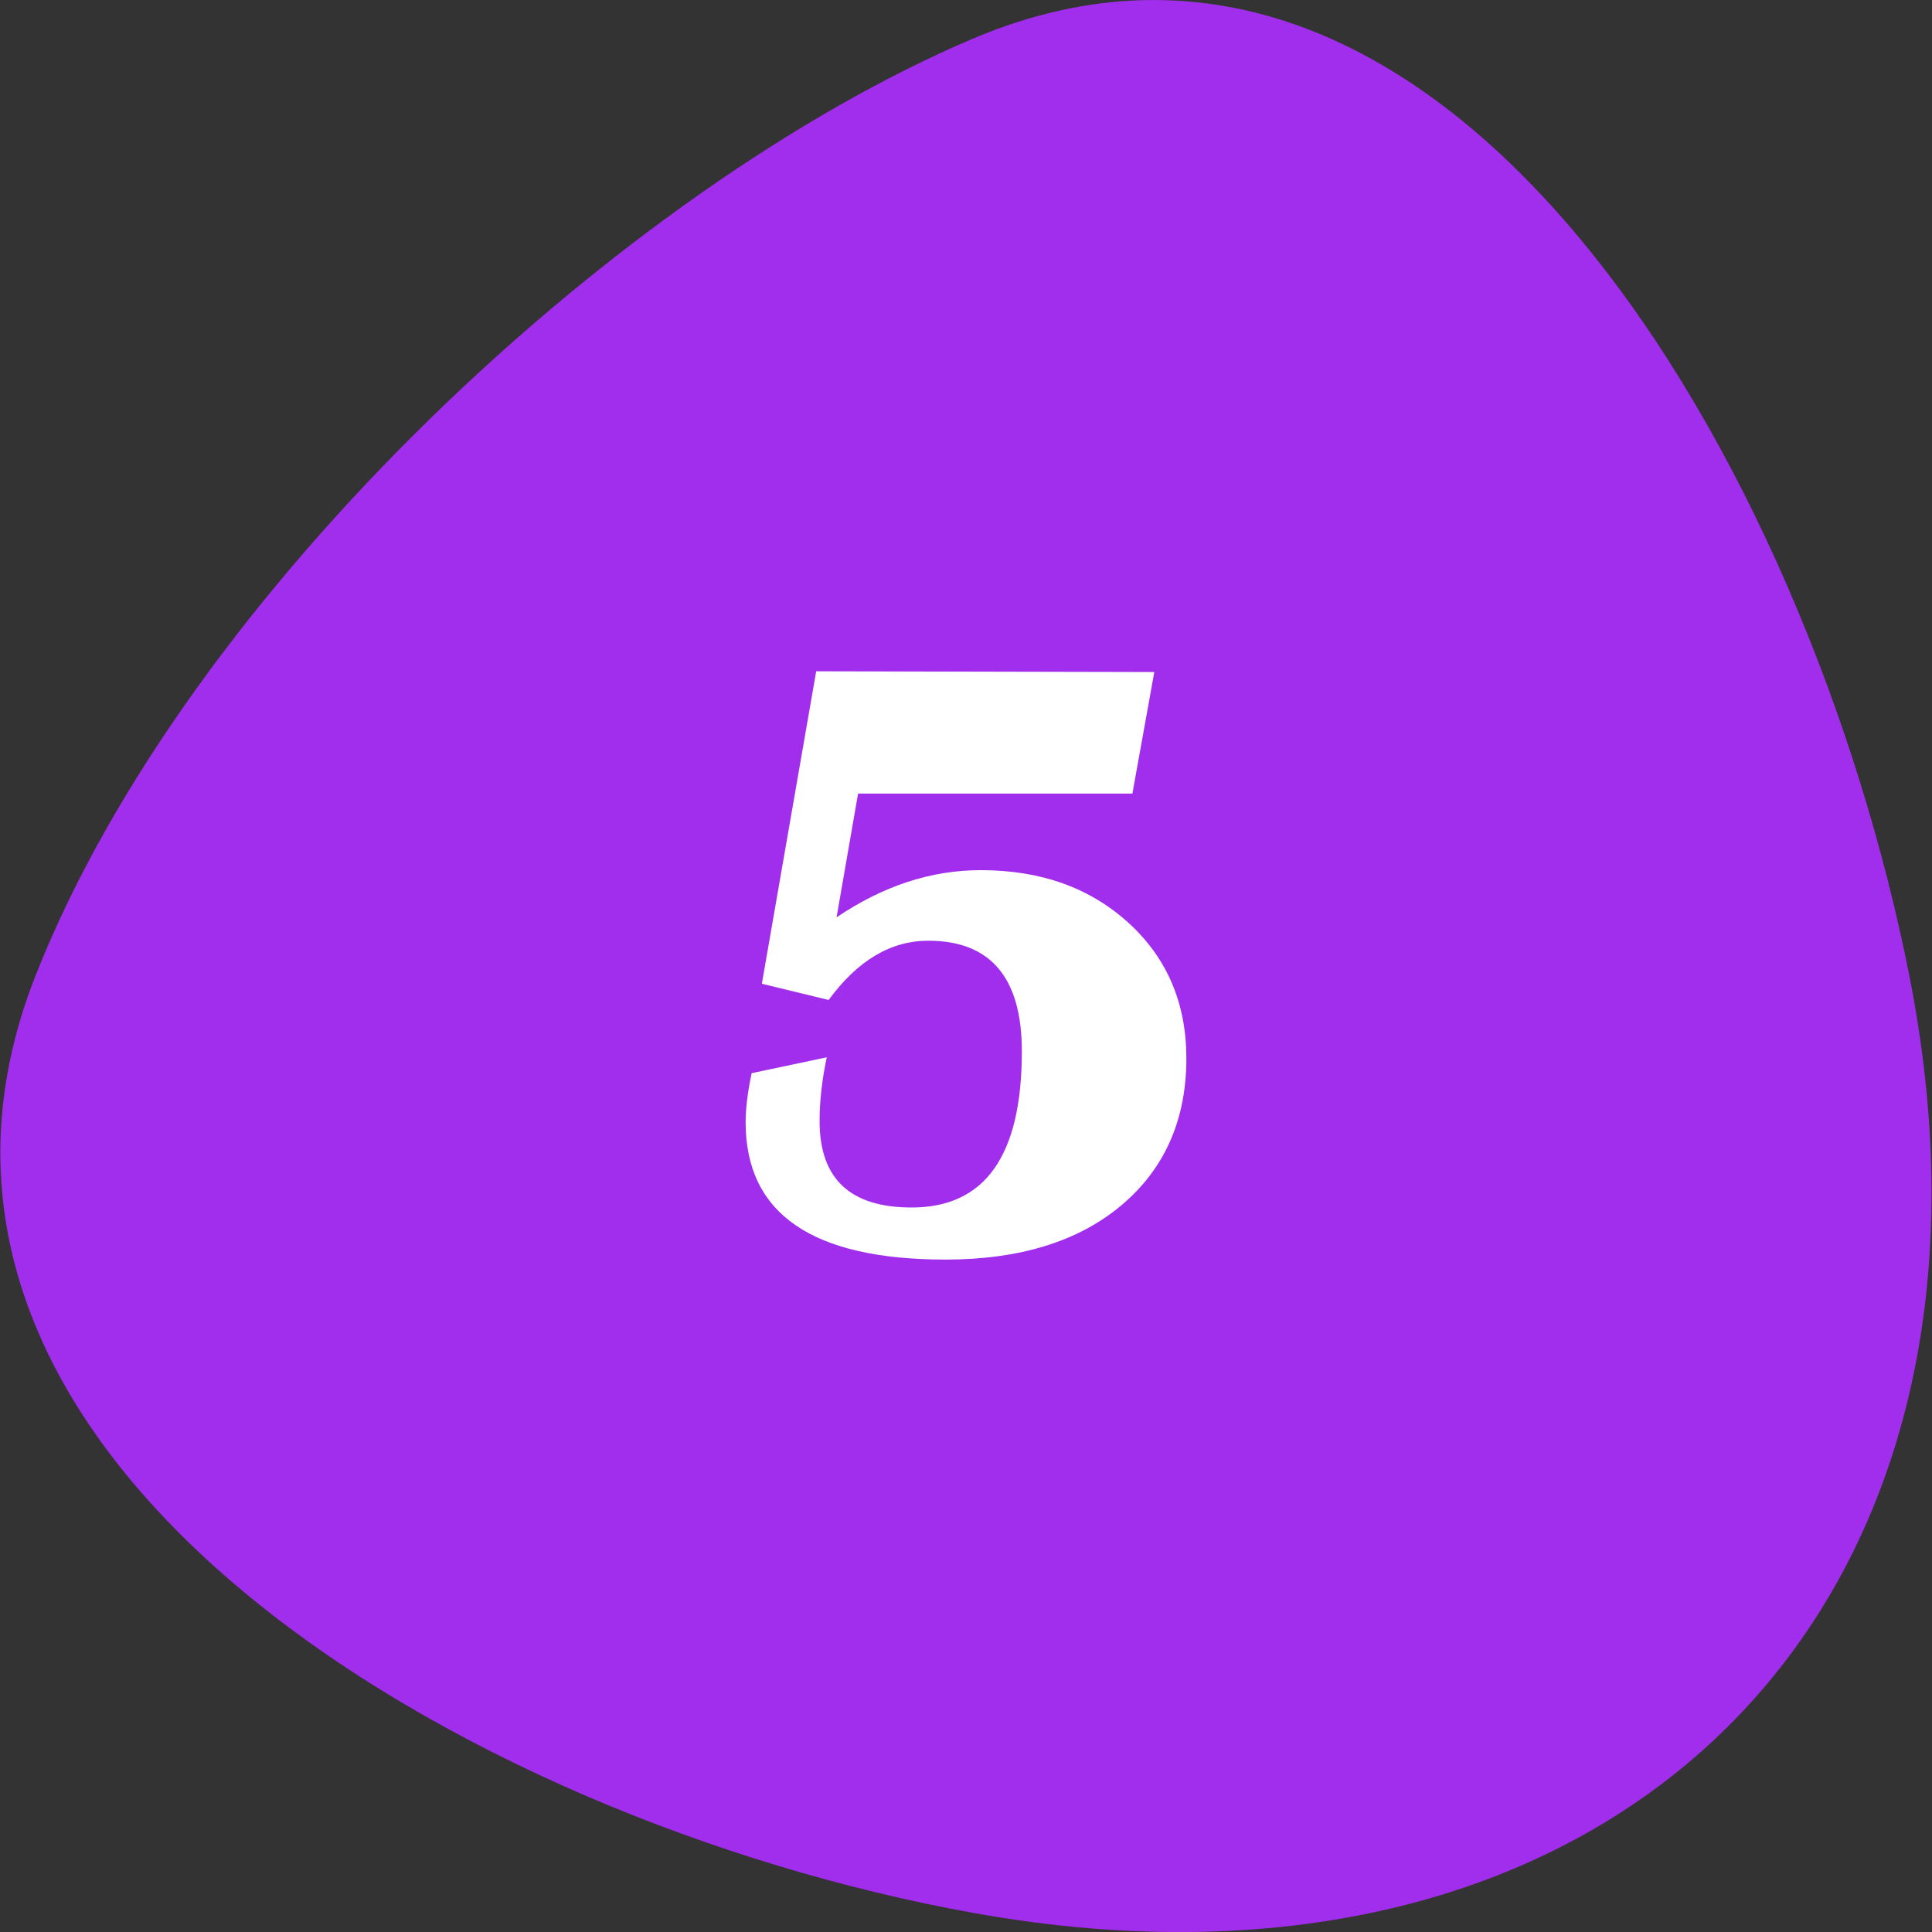
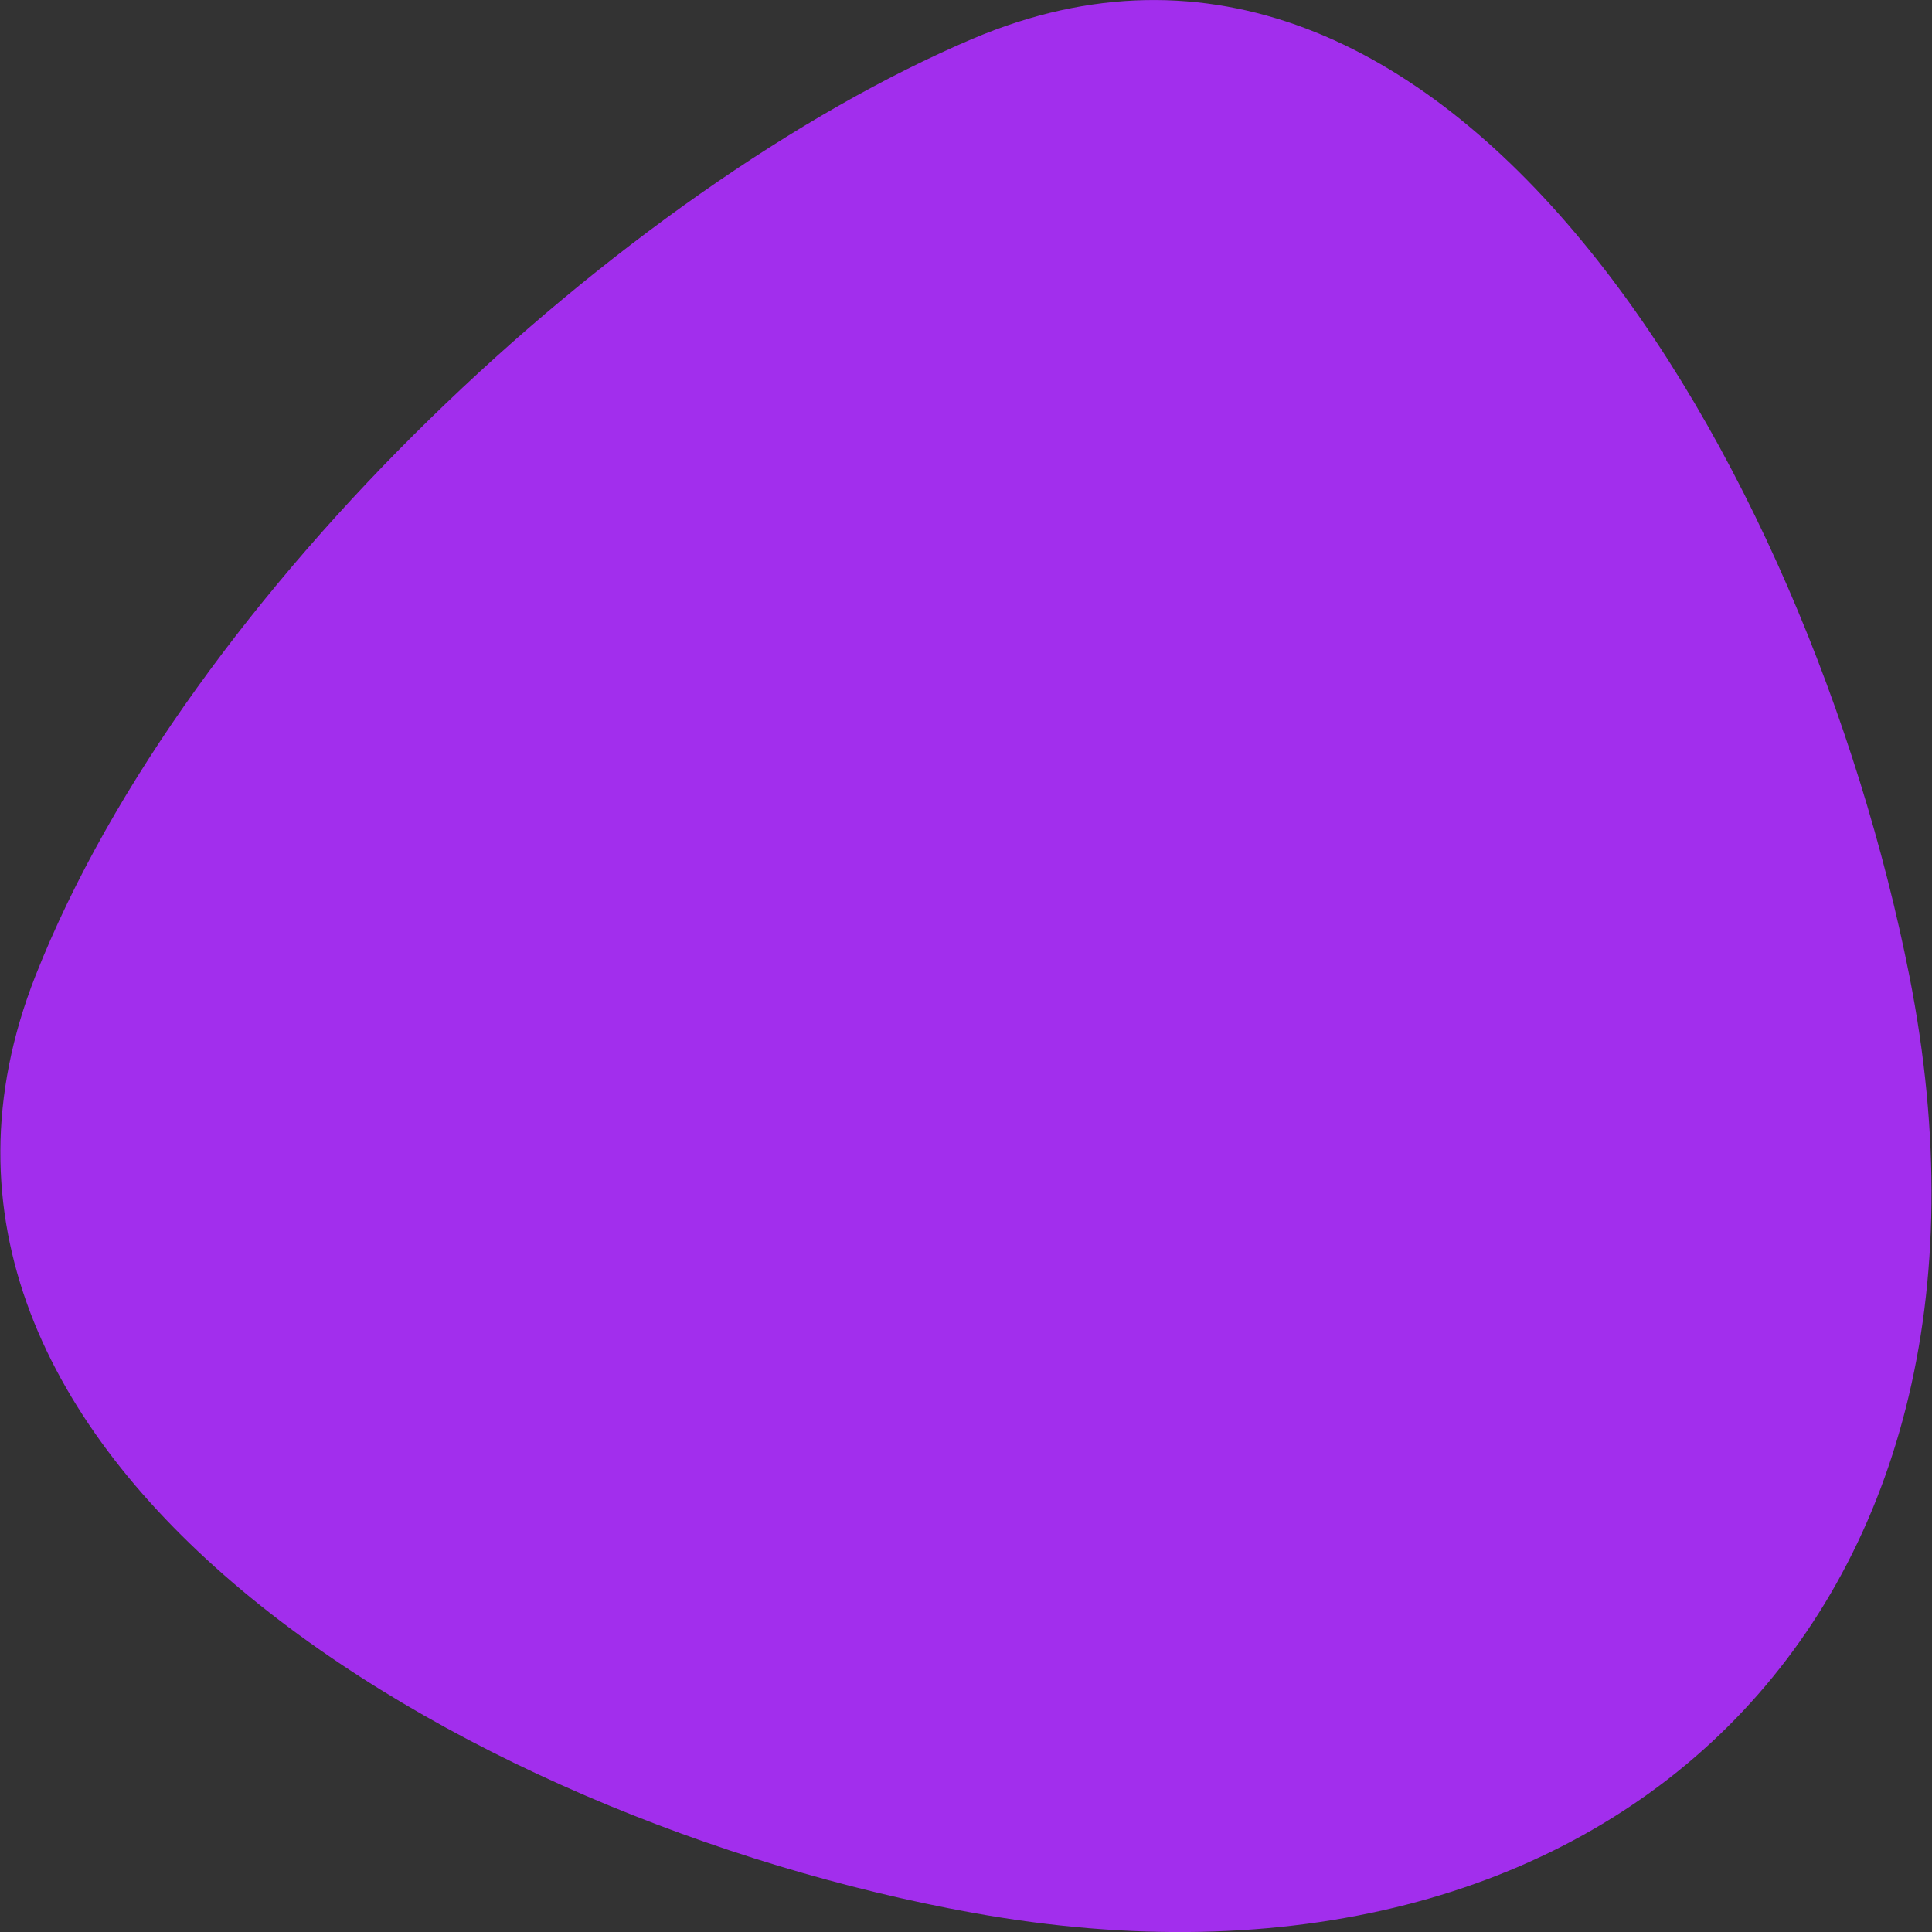
<svg xmlns="http://www.w3.org/2000/svg" id="Layer_2_00000027599414783580062610000001340163643818544020_" enable-background="new 0 0 512 512" viewBox="0 0 512 512">
  <rect x="0" y="0" width="512" height="512" fill="#333333" stroke="none" />
  <g id="Layer_1-2">
    <g id="_5">
      <path d="m506 258.6c33.4 169.2-79.2 278.9-248.3 248.3-134.9-24.4-298.6-120.7-248.3-248.3 40.2-101.9 155.9-209 248.3-248.3 126.2-53.7 221.7 113.7 248.3 248.3z" fill="#a22eed" />
-       <path d="m305.9 178.1-5.8 32.2h-72.7l-5.7 32.8c12.3-8.3 25-12.5 38.2-12.5 16 0 29 4.7 39.2 14s15.3 21.3 15.3 35.9c0 16.3-5.8 29.3-17.2 38.9s-27 14.4-46.6 14.4c-35.3 0-53-12.1-53-36.4 0-3.5.5-7.9 1.6-13l19.9-4.2c-1.3 6.1-1.9 11.8-1.9 16.9 0 15.3 8.1 22.9 24.4 22.9 19.5 0 29.2-13.8 29.2-41.4 0-19.5-8.3-29.3-24.8-29.3-9.9 0-18.7 5.2-26.4 15.7l-17.7-4.3 14.4-82.8z" fill="#fff" />
    </g>
  </g>
</svg>